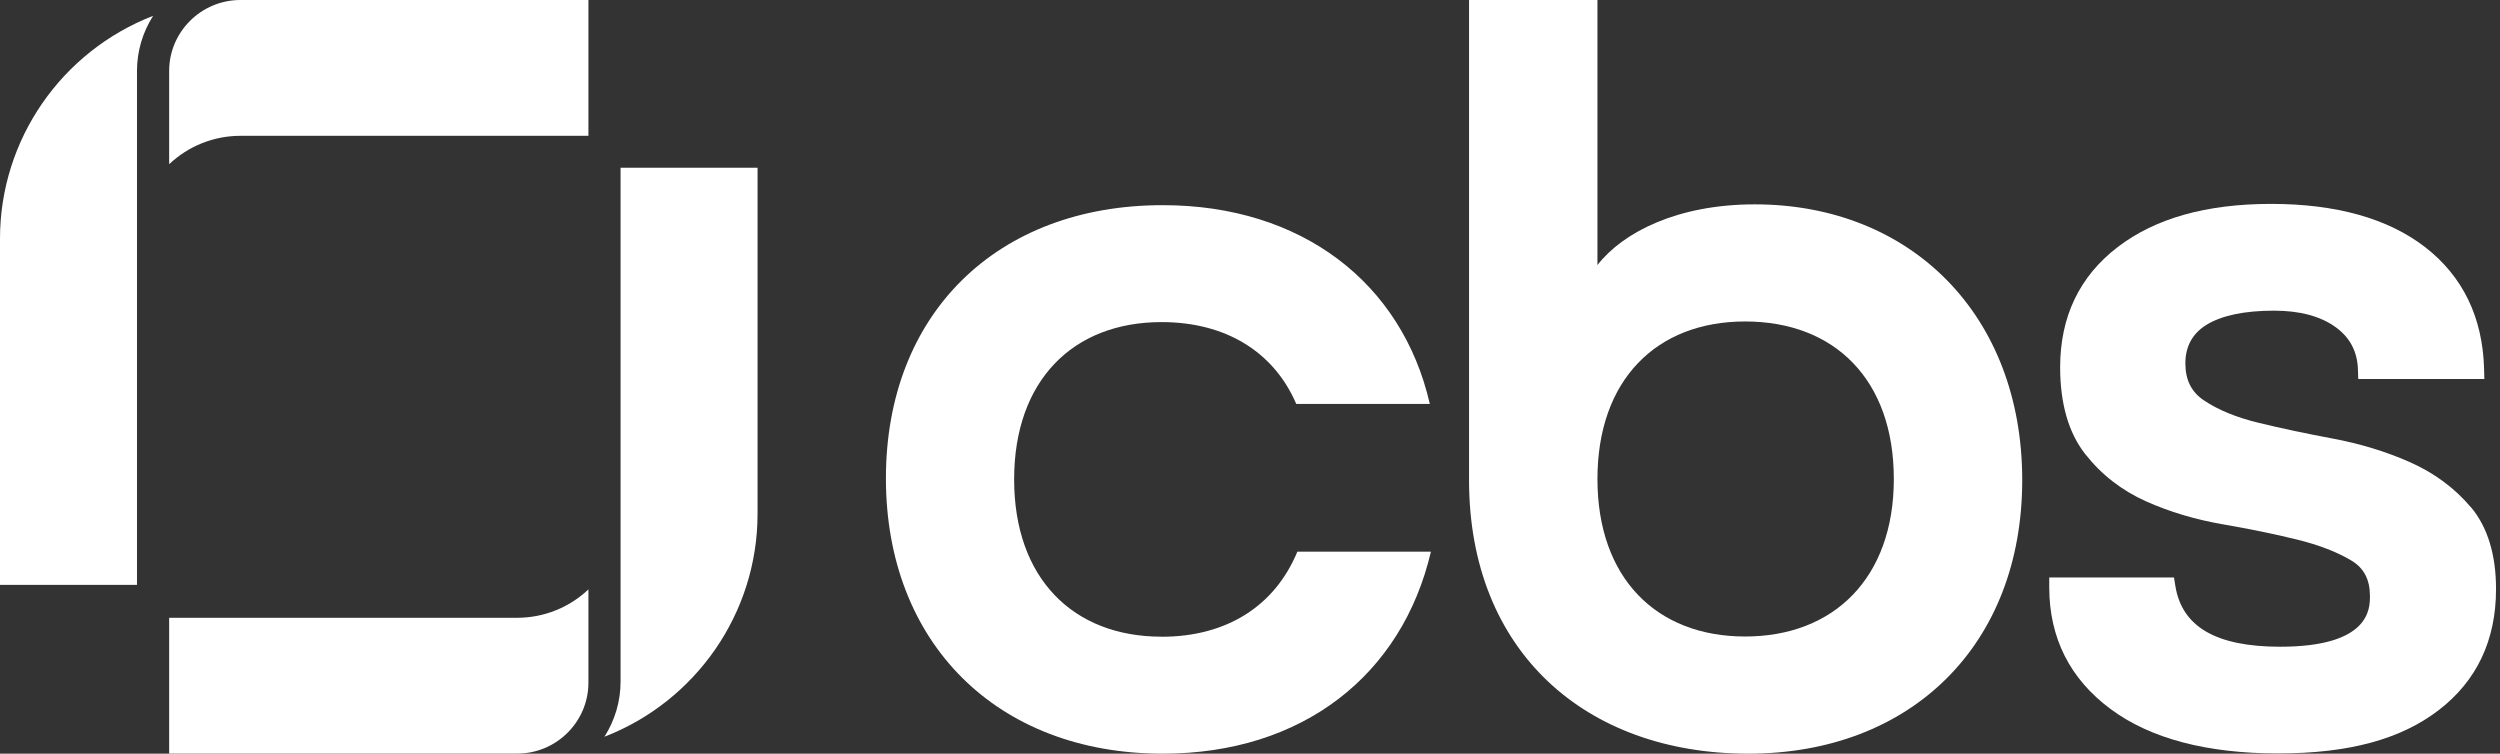
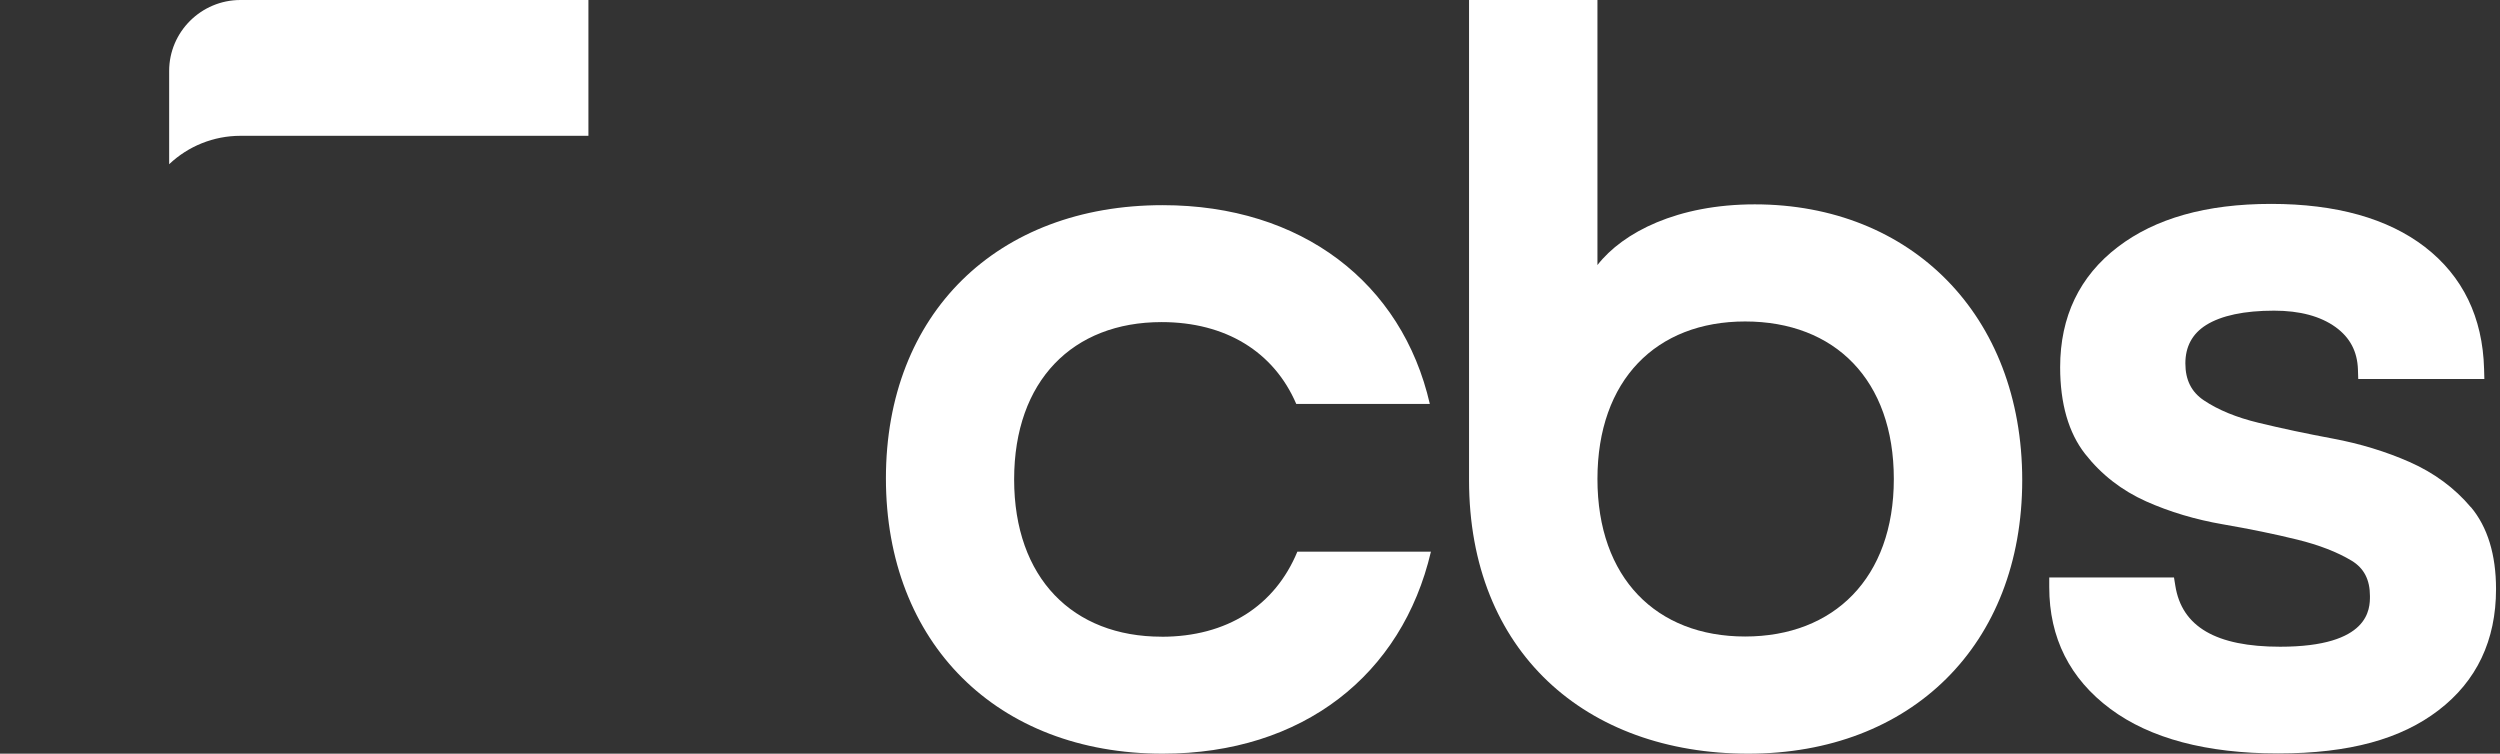
<svg xmlns="http://www.w3.org/2000/svg" width="136" height="41" viewBox="0 0 136 41" fill="none">
  <rect x="0" y="0" width="136" height="41" fill="#333333" stroke="none" />
  <path d="M13.083 0H32.01V7.388H13.083C11.621 7.388 10.238 7.951 9.202 8.934V3.861C9.202 1.734 10.942 0 13.083 0Z" fill="white" />
-   <path d="M28.129 40.996H9.202V33.608H28.129C29.591 33.608 30.974 33.046 32.01 32.063V37.136C32.01 39.263 30.27 40.996 28.129 40.996Z" fill="white" />
-   <path d="M8.33 0.861C7.762 1.75 7.452 2.786 7.452 3.861V31.815H0V12.986C0 7.58 3.357 2.789 8.33 0.861Z" fill="white" />
-   <path d="M32.881 40.079C33.449 39.19 33.759 38.154 33.759 37.08V9.125H41.211V27.954C41.211 33.363 37.851 38.154 32.881 40.079Z" fill="white" />
  <path d="M63.193 34.639C66.739 34.639 69.354 32.961 70.576 30.012H77.842C76.272 36.718 70.866 41 63.25 41C54.241 41 48.194 34.984 48.194 26.022C48.194 17.06 54.241 11.161 63.25 11.161C70.806 11.161 76.272 15.383 77.782 21.973H70.516C69.297 19.14 66.679 17.522 63.19 17.522C58.365 17.522 55.169 20.704 55.169 26.079C55.169 31.454 58.368 34.636 63.19 34.636L63.193 34.639Z" fill="white" />
  <path d="M86.901 0V14.418C88.299 12.625 91.268 11.117 95.458 11.117C103.956 11.117 110.009 17.139 110.009 26.117C110.009 35.094 103.956 41 95.108 41C86.26 41 79.916 35.44 79.916 26.117V0H86.904H86.901ZM94.934 17.488C90.103 17.488 86.901 20.673 86.901 26.057C86.901 31.441 90.103 34.626 94.934 34.626C99.765 34.626 103.024 31.441 103.024 26.057C103.024 20.673 99.822 17.488 94.934 17.488Z" fill="white" />
  <path d="M134.417 27.596C133.536 26.55 132.415 25.721 131.082 25.133C129.784 24.561 128.379 24.134 126.901 23.858C125.468 23.591 124.11 23.302 122.866 23C121.669 22.711 120.671 22.303 119.894 21.781C119.212 21.326 118.884 20.669 118.884 19.768C118.884 18.866 119.253 18.159 120.014 17.682C120.845 17.164 122.089 16.9 123.712 16.9C125.108 16.9 126.232 17.201 127.056 17.795C127.842 18.364 128.24 19.121 128.272 20.104L128.288 20.616H135.149L135.134 20.069C135.058 17.258 133.975 15.028 131.919 13.438C129.898 11.88 127.081 11.092 123.548 11.092C120.014 11.092 117.242 11.88 115.205 13.438C113.127 15.028 112.072 17.227 112.072 19.975C112.072 21.957 112.53 23.544 113.43 24.693C114.311 25.818 115.429 26.685 116.749 27.275C118.031 27.847 119.439 28.268 120.943 28.526C122.379 28.774 123.734 29.05 124.969 29.355C126.156 29.647 127.154 30.034 127.934 30.505C128.6 30.91 128.925 31.535 128.925 32.424C128.925 33.106 128.925 35.182 124.04 35.182C120.554 35.182 118.688 34.095 118.337 31.859L118.265 31.413H111.479V31.943C111.479 34.695 112.6 36.925 114.807 38.565C116.967 40.173 120.036 40.987 123.93 40.987C127.823 40.987 130.618 40.199 132.652 38.641C134.732 37.051 135.784 34.833 135.784 32.047C135.784 30.169 135.323 28.667 134.414 27.583L134.417 27.596Z" fill="white" />
</svg>